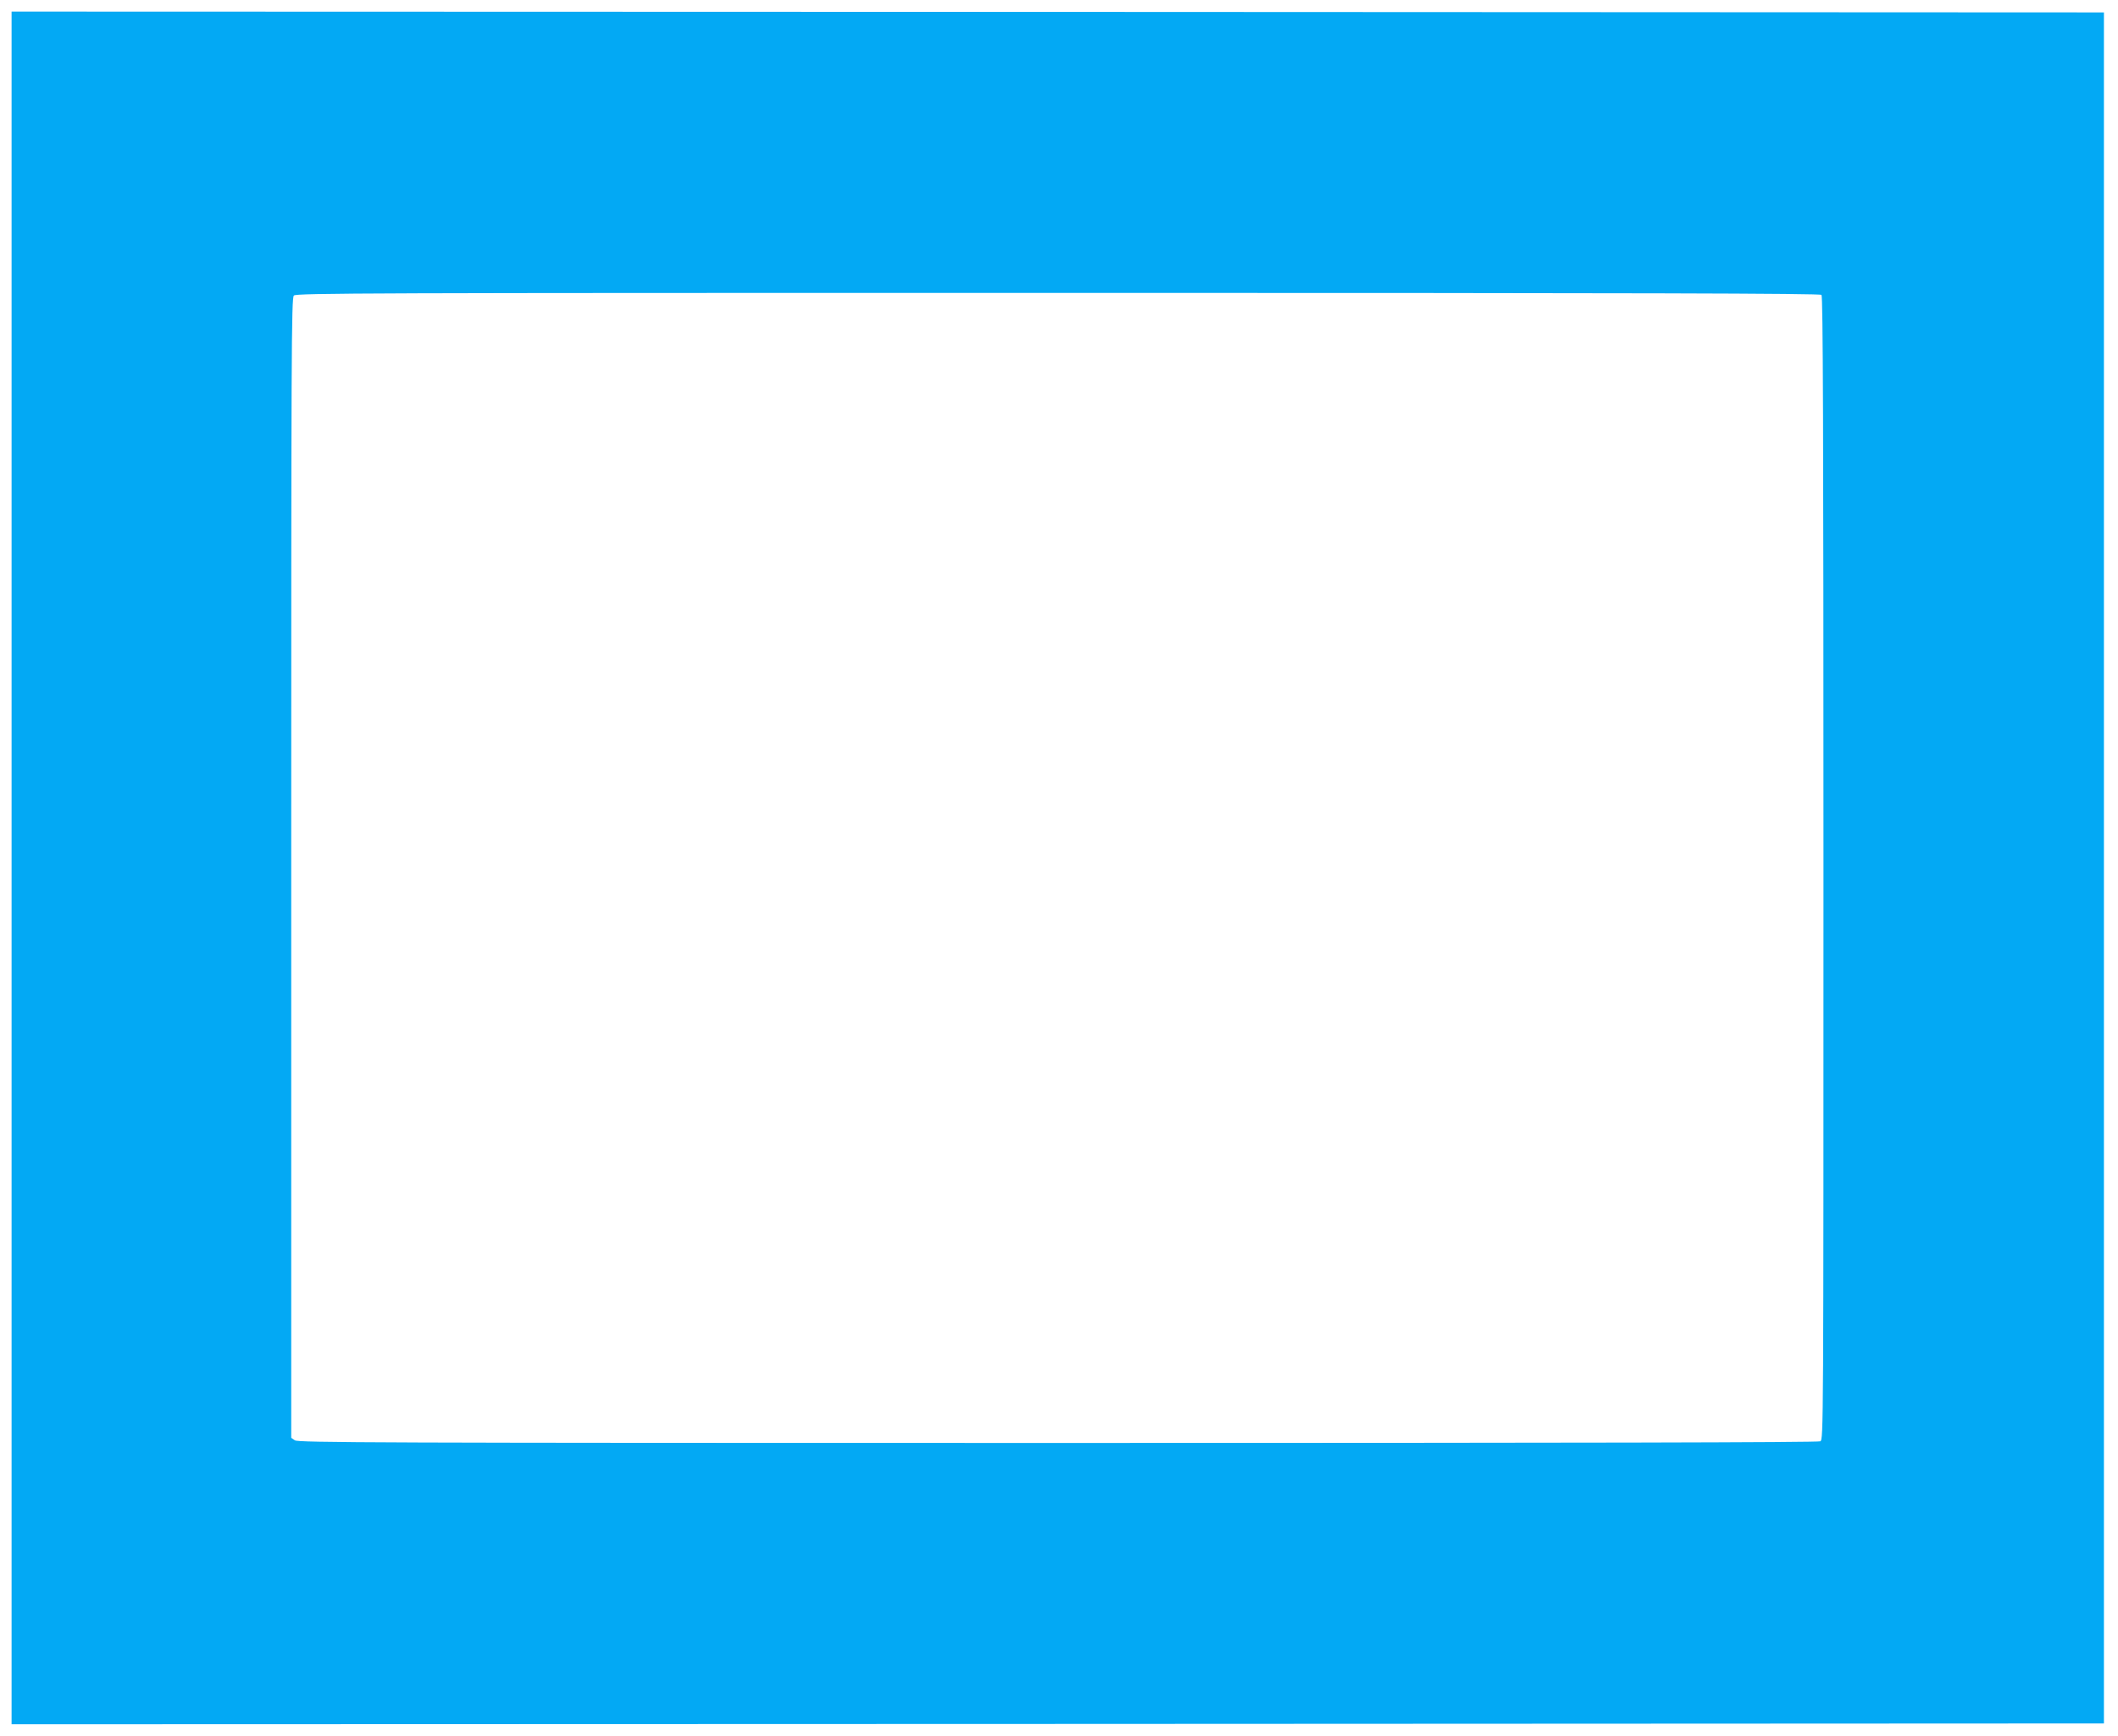
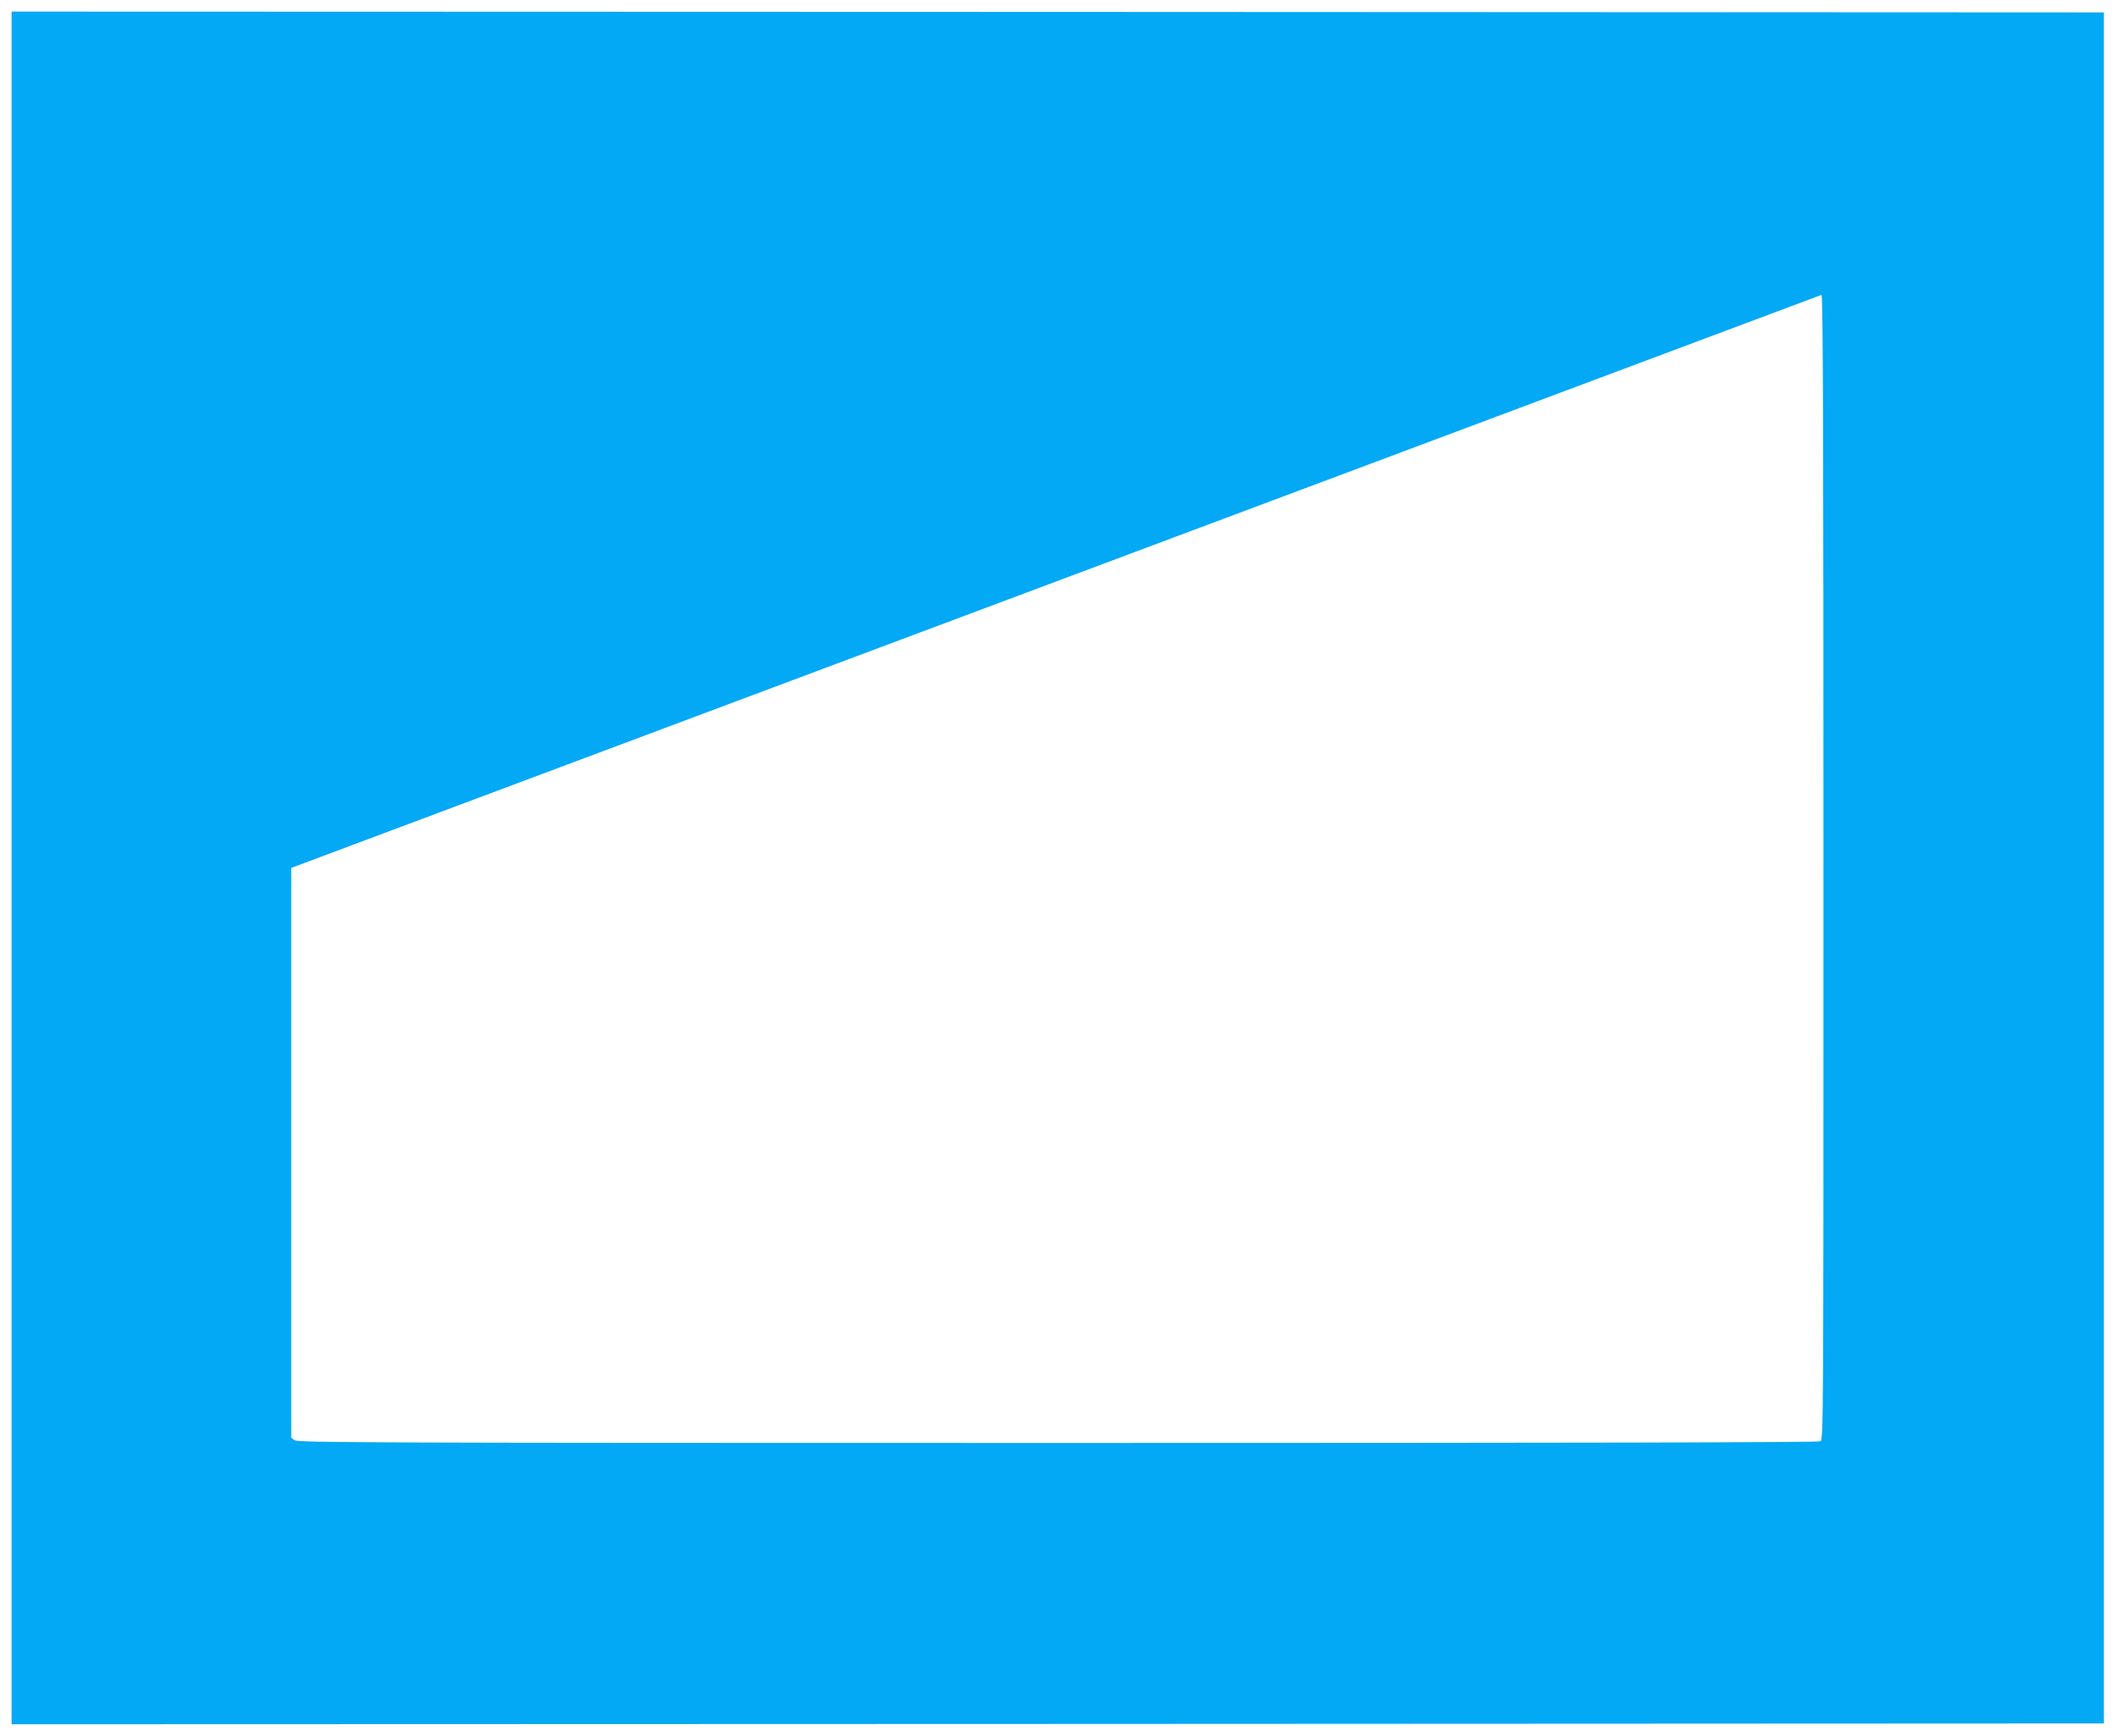
<svg xmlns="http://www.w3.org/2000/svg" version="1.0" width="1280pt" height="1049pt" viewBox="0 0 1280 1049" preserveAspectRatio="xMidYMid meet">
  <g transform="translate(0,1049) scale(0.1,-0.1)" fill="#03a9f4" stroke="none">
-     <path d="M70 5245 l0 -5175 6323 2 6322 3 0 5170 0 5170 -6322 3 -6323 2 0 -5175z m10938 3463 c9 -9 12 -793 12 -3465 0 -3403 0 -3452 -19 -3463 -14 -7 -1464 -10 -4608 -10 -4137 0 -4591 2 -4611 16 l-22 15 0 3444 c0 3117 1 3445 16 3459 14 15 447 16 4618 16 3566 0 4605 -3 4614 -12z" />
+     <path d="M70 5245 l0 -5175 6323 2 6322 3 0 5170 0 5170 -6322 3 -6323 2 0 -5175z m10938 3463 c9 -9 12 -793 12 -3465 0 -3403 0 -3452 -19 -3463 -14 -7 -1464 -10 -4608 -10 -4137 0 -4591 2 -4611 16 l-22 15 0 3444 z" />
  </g>
</svg>